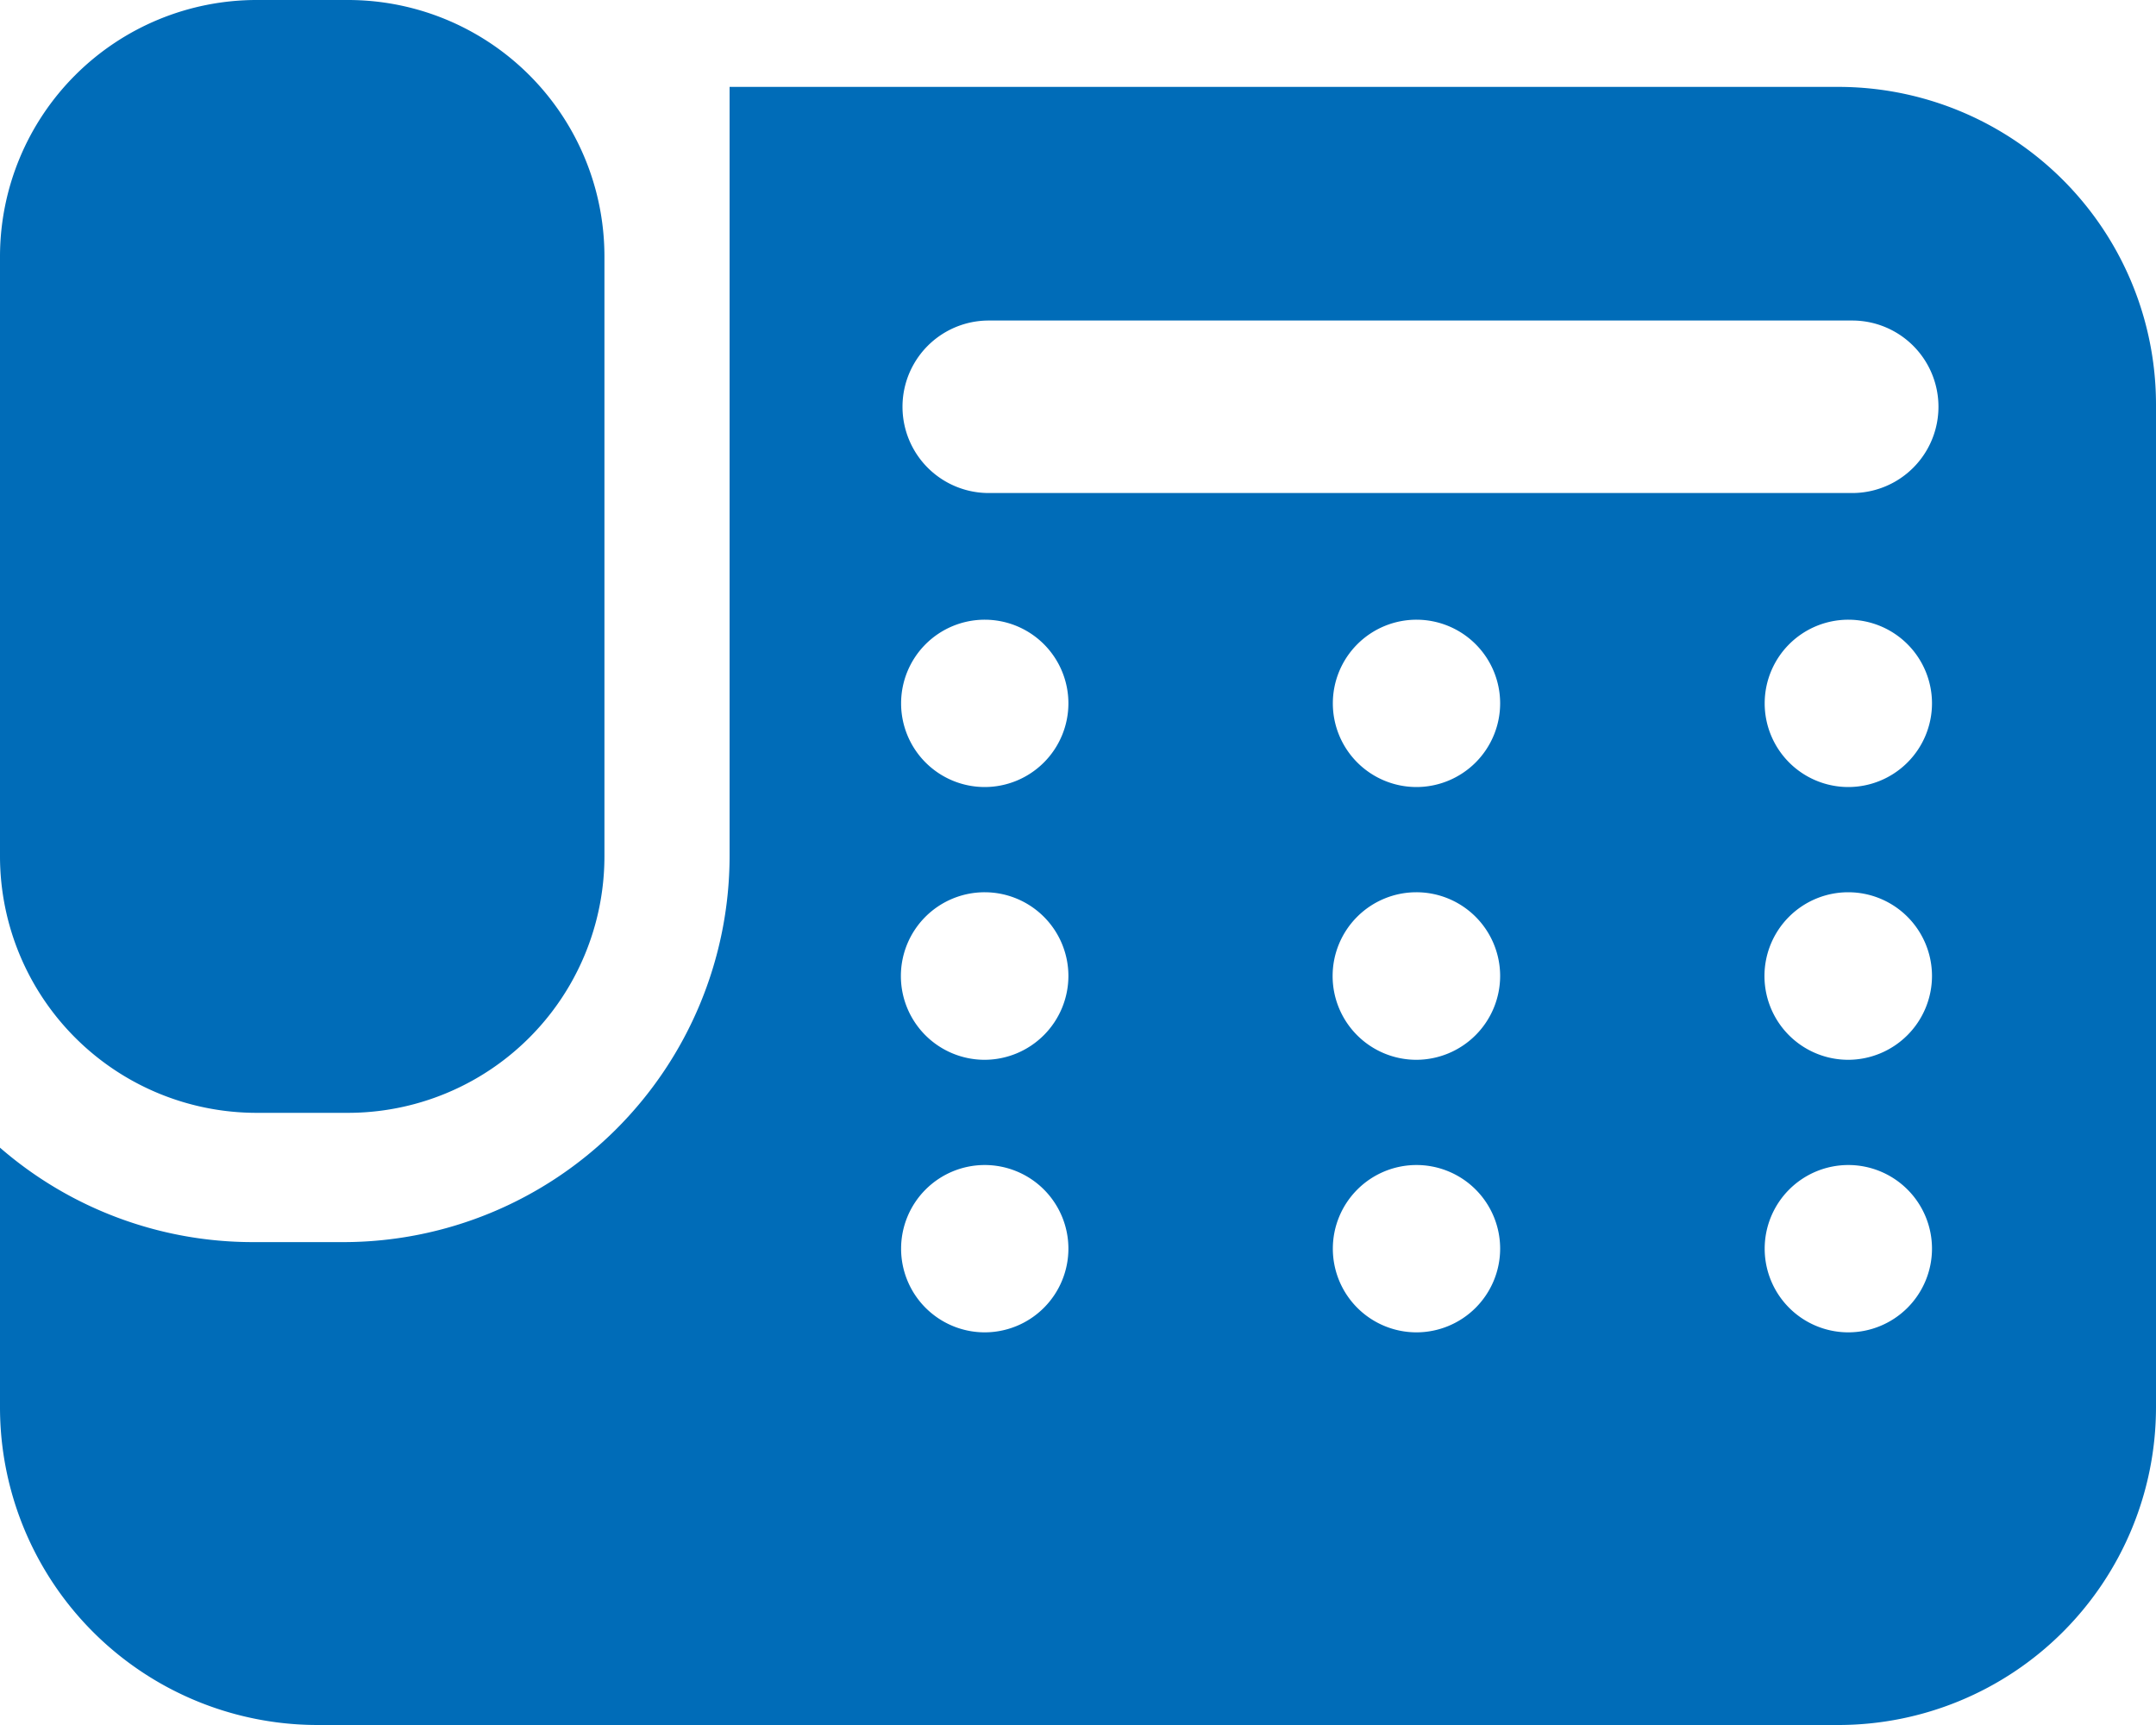
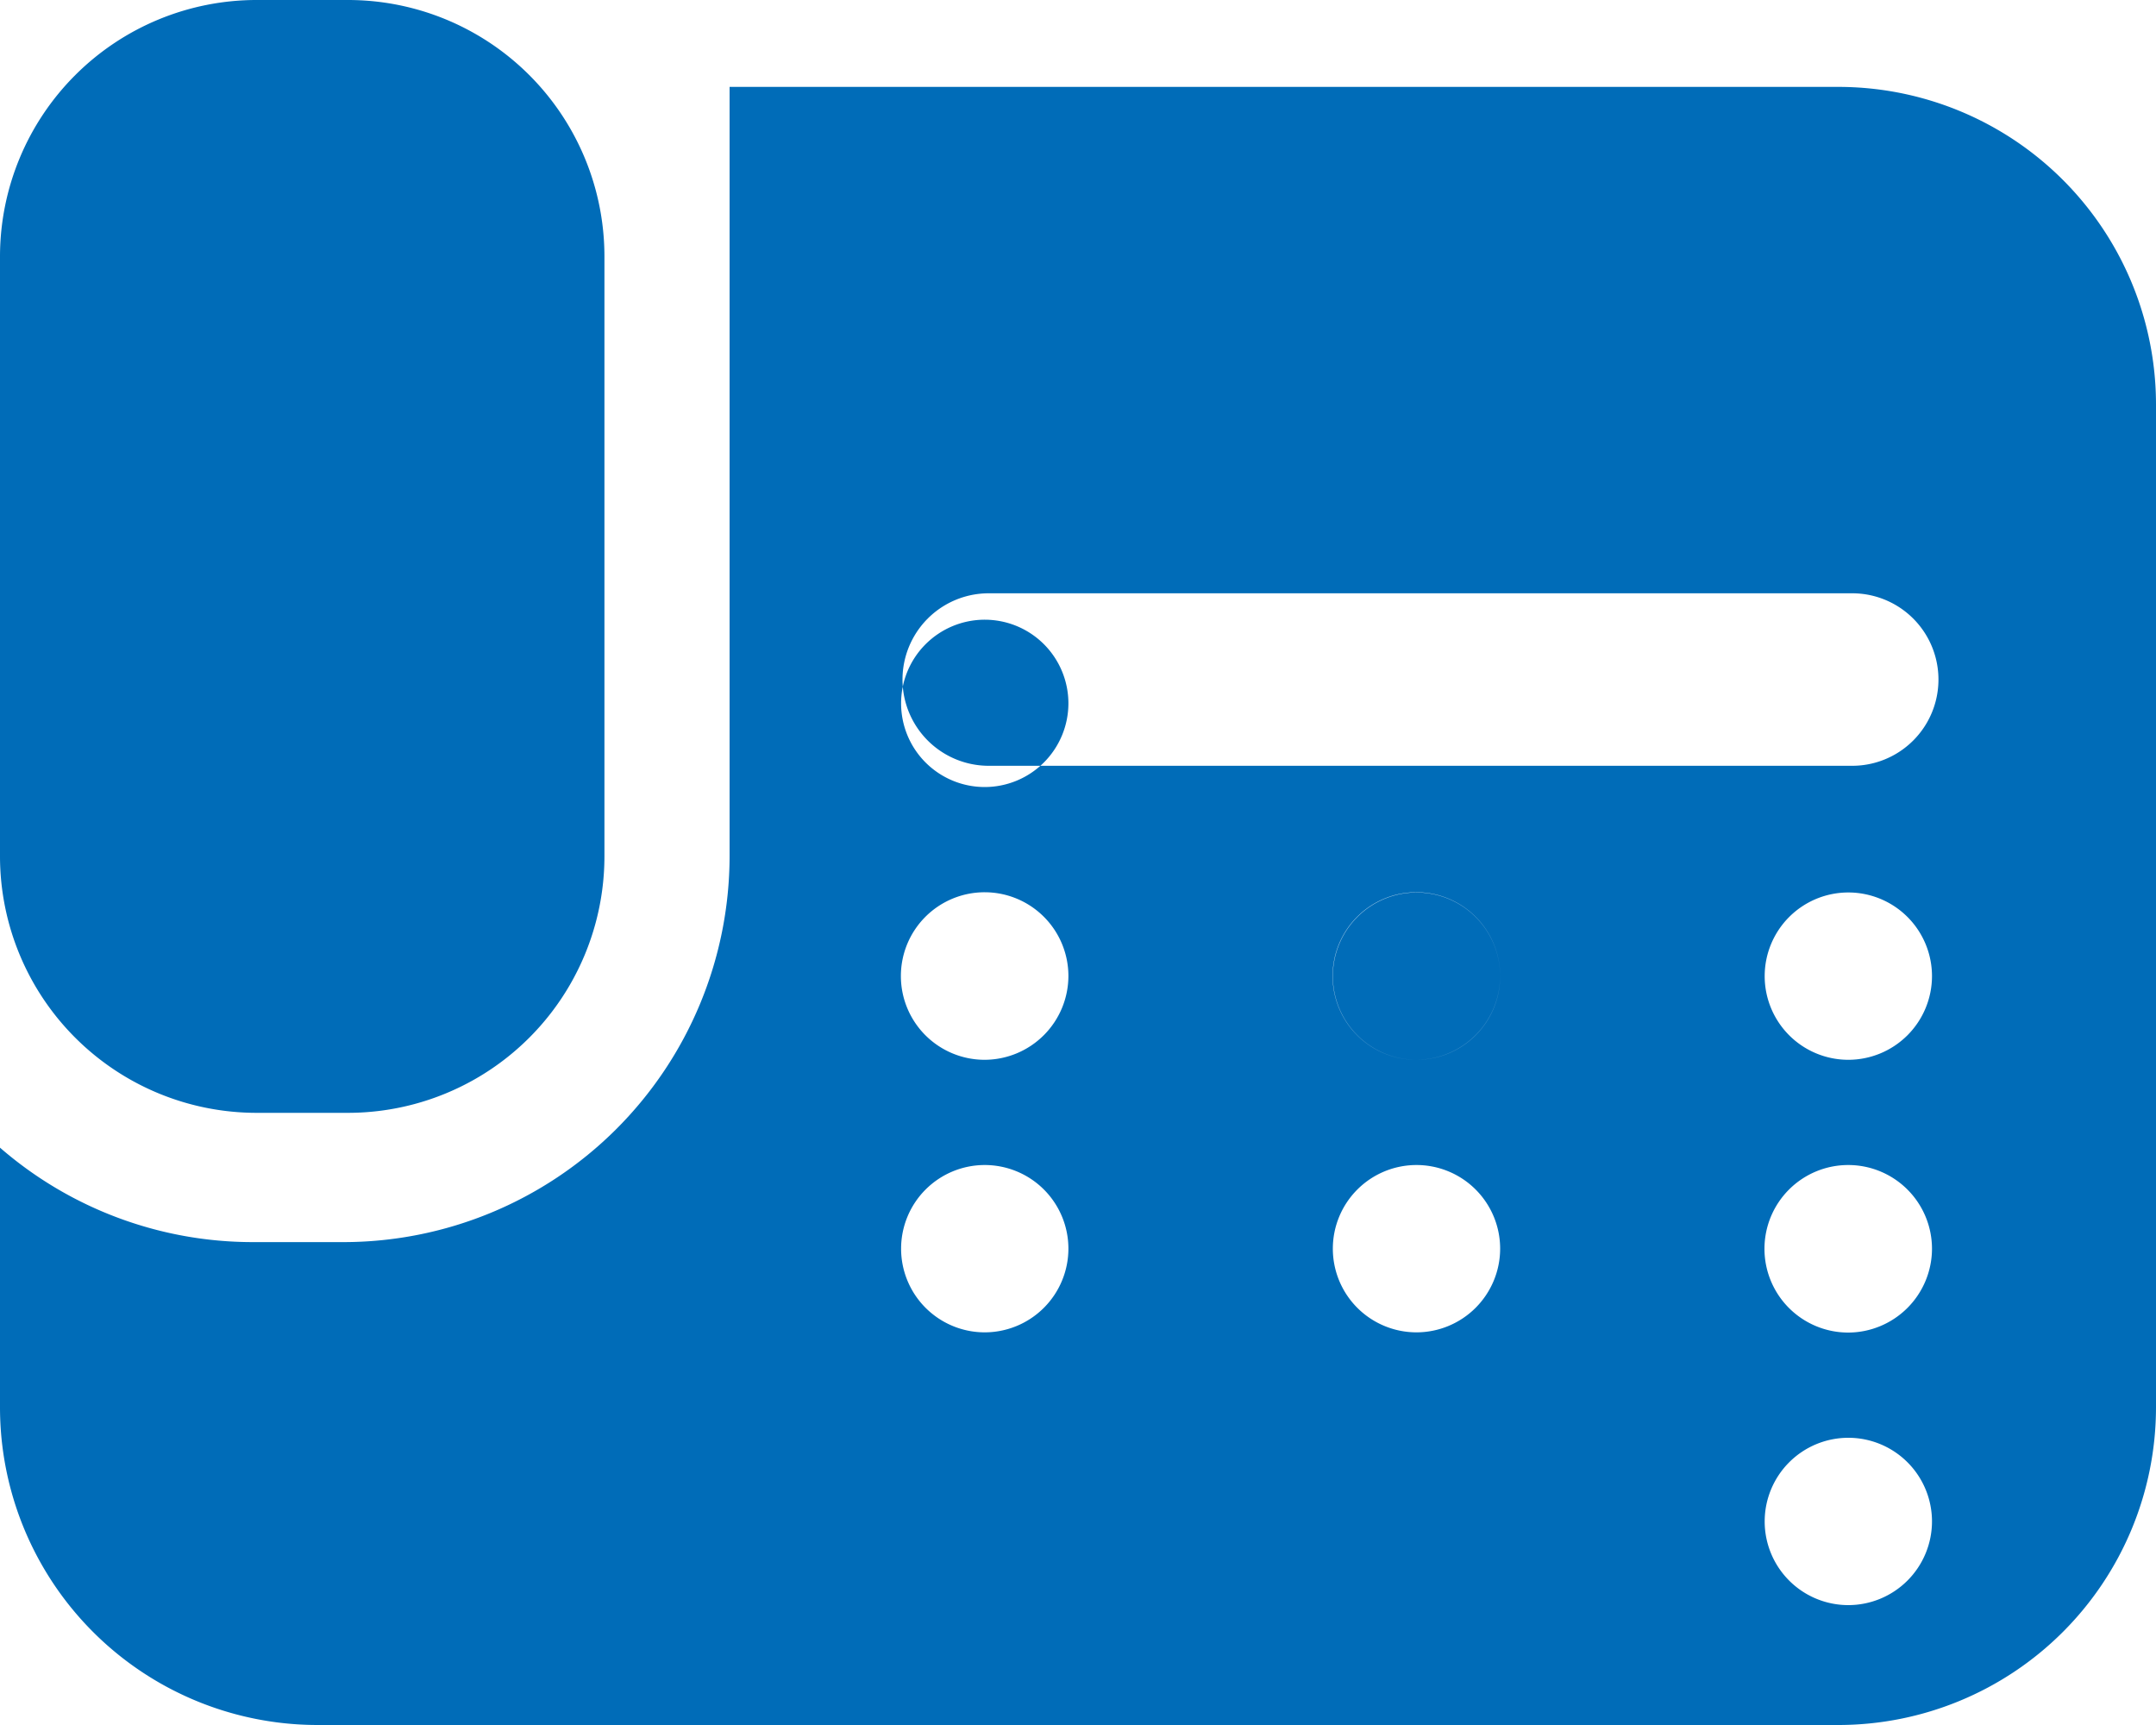
<svg xmlns="http://www.w3.org/2000/svg" viewBox="0 0 20 16">
  <defs>
    <style>.cls-1{fill:#006cb8;}</style>
  </defs>
  <title>tel</title>
  <g id="レイヤー_1-2">
-     <path class="cls-1" d="M2.384 10.322h.84a2.38 2.38 0 0 0 2.383-2.377v-5.569a2.379 2.379 0 0 0-2.383-2.376h-.84a2.381 2.381 0 0 0-2.384 2.376v5.569a2.381 2.381 0 0 0 2.384 2.377M17.049.806h-10.281v7.139a3.584 3.584 0 0 1-3.584 3.576h-.84a3.576 3.576 0 0 1-2.344-.876v2.411a2.947 2.947 0 0 0 2.952 2.944h14.1a2.948 2.948 0 0 0 2.948-2.944v-9.307a2.947 2.947 0 0 0-2.951-2.943m-7.918 11.552a.776.776 0 1 1 .78-.776.777.777 0 0 1-.78.776m0-2.528a.777.777 0 1 1 .78-.778.779.779 0 0 1-.78.778m0-2.53a.776.776 0 1 1 .78-.776.777.777 0 0 1-.78.776m4.007 5.058a.776.776 0 1 1 .778-.776.777.777 0 0 1-.778.776m0-2.528a.777.777 0 1 1 .778-.778.779.779 0 0 1-.778.778m0-2.53a.776.776 0 1 1 .778-.776.777.777 0 0 1-.778.776m4.005 5.058a.776.776 0 1 1 .779-.776.777.777 0 0 1-.779.776m0-2.528a.777.777 0 1 1 .779-.778.779.779 0 0 1-.779.778m0-2.53a.776.776 0 1 1 .779-.776.777.777 0 0 1-.779.776m.039-2.727h-8.01a.8.8 0 1 1 0-1.6h8.01a.8.8 0 1 1 0 1.6" />
+     <path class="cls-1" d="M2.384 10.322h.84a2.38 2.38 0 0 0 2.383-2.377v-5.569a2.379 2.379 0 0 0-2.383-2.376h-.84a2.381 2.381 0 0 0-2.384 2.376v5.569a2.381 2.381 0 0 0 2.384 2.377M17.049.806h-10.281v7.139a3.584 3.584 0 0 1-3.584 3.576h-.84a3.576 3.576 0 0 1-2.344-.876v2.411a2.947 2.947 0 0 0 2.952 2.944h14.1a2.948 2.948 0 0 0 2.948-2.944v-9.307a2.947 2.947 0 0 0-2.951-2.943m-7.918 11.552a.776.776 0 1 1 .78-.776.777.777 0 0 1-.78.776m0-2.528a.777.777 0 1 1 .78-.778.779.779 0 0 1-.78.778m0-2.53a.776.776 0 1 1 .78-.776.777.777 0 0 1-.78.776m4.007 5.058a.776.776 0 1 1 .778-.776.777.777 0 0 1-.778.776m0-2.528a.777.777 0 1 1 .778-.778.779.779 0 0 1-.778.778a.776.776 0 1 1 .778-.776.777.777 0 0 1-.778.776m4.005 5.058a.776.776 0 1 1 .779-.776.777.777 0 0 1-.779.776m0-2.528a.777.777 0 1 1 .779-.778.779.779 0 0 1-.779.778m0-2.53a.776.776 0 1 1 .779-.776.777.777 0 0 1-.779.776m.039-2.727h-8.01a.8.8 0 1 1 0-1.6h8.01a.8.8 0 1 1 0 1.6" />
  </g>
</svg>